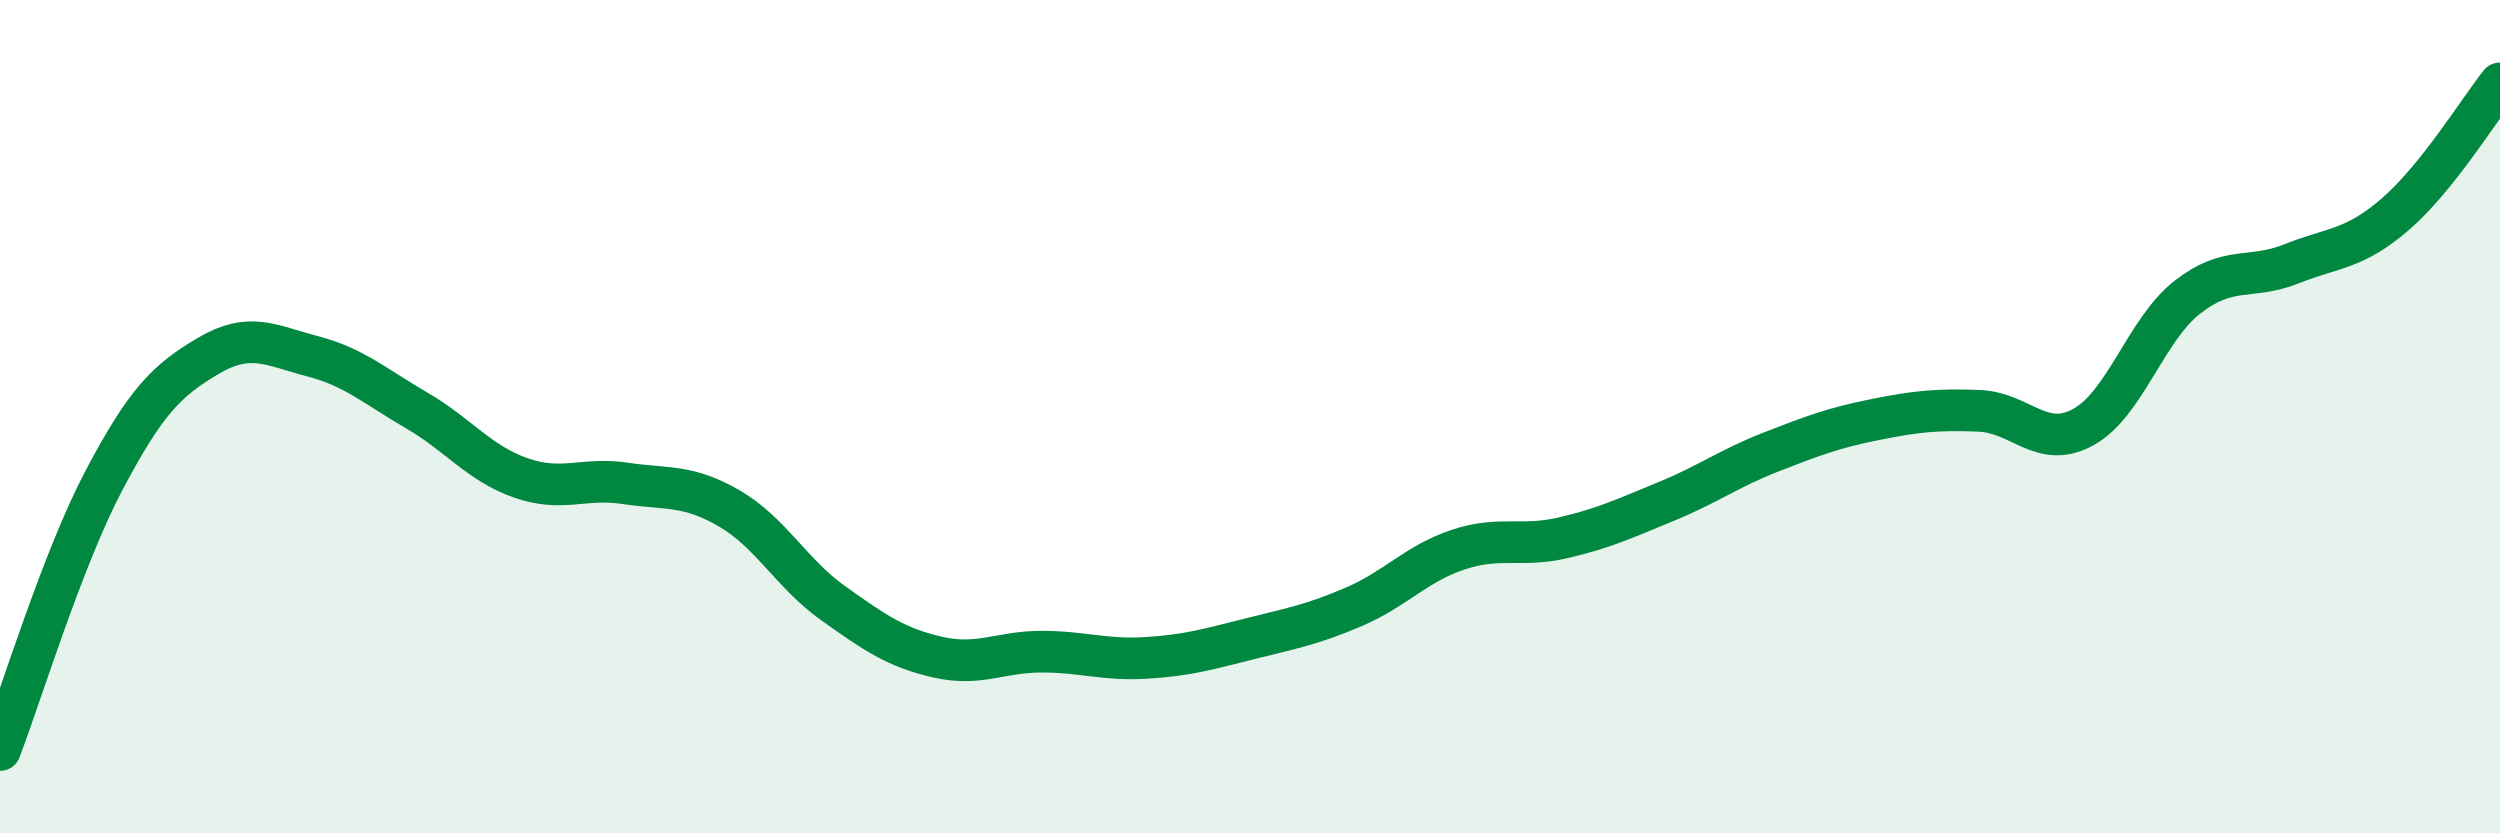
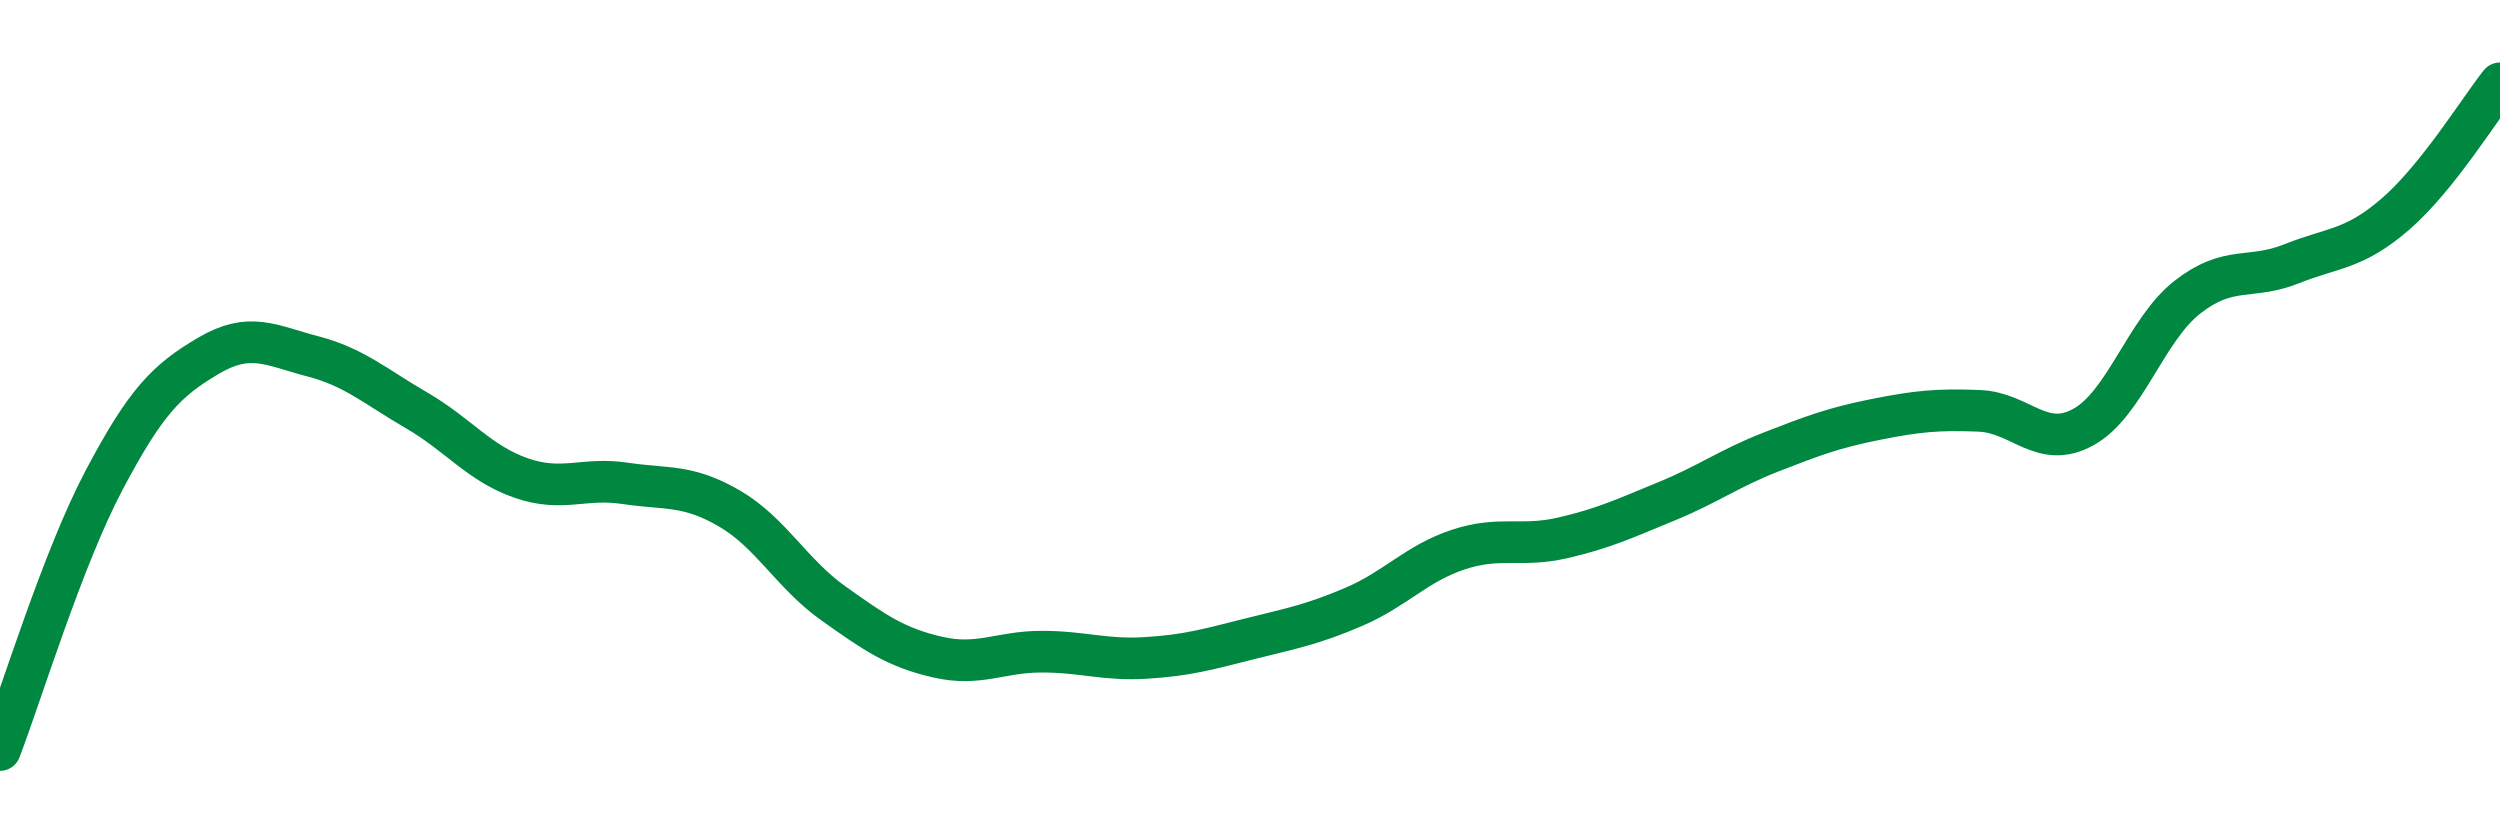
<svg xmlns="http://www.w3.org/2000/svg" width="60" height="20" viewBox="0 0 60 20">
-   <path d="M 0,18 C 0.5,16.7 1.5,13.41 2.5,11.52 C 3.5,9.63 4,9.13 5,8.54 C 6,7.95 6.5,8.29 7.5,8.55 C 8.5,8.81 9,9.27 10,9.85 C 11,10.43 11.5,11.12 12.5,11.47 C 13.5,11.82 14,11.45 15,11.6 C 16,11.75 16.5,11.62 17.5,12.2 C 18.5,12.78 19,13.77 20,14.48 C 21,15.19 21.5,15.54 22.5,15.77 C 23.5,16 24,15.64 25,15.64 C 26,15.64 26.5,15.85 27.5,15.79 C 28.5,15.73 29,15.58 30,15.33 C 31,15.08 31.5,14.99 32.5,14.56 C 33.5,14.13 34,13.52 35,13.19 C 36,12.86 36.5,13.14 37.5,12.91 C 38.5,12.68 39,12.44 40,12.03 C 41,11.62 41.5,11.24 42.5,10.85 C 43.5,10.46 44,10.27 45,10.07 C 46,9.87 46.5,9.82 47.5,9.86 C 48.5,9.9 49,10.8 50,10.25 C 51,9.7 51.5,7.91 52.5,7.13 C 53.5,6.35 54,6.73 55,6.33 C 56,5.93 56.5,6 57.5,5.13 C 58.5,4.26 59.5,2.63 60,2L60 20L0 20Z" fill="#008740" opacity="0.1" stroke-linecap="round" stroke-linejoin="round" />
  <path d="M 0,18 C 0.5,16.7 1.5,13.41 2.5,11.52 C 3.5,9.63 4,9.13 5,8.54 C 6,7.95 6.5,8.29 7.5,8.55 C 8.5,8.81 9,9.27 10,9.85 C 11,10.43 11.5,11.12 12.5,11.47 C 13.5,11.82 14,11.45 15,11.6 C 16,11.75 16.5,11.62 17.5,12.2 C 18.5,12.78 19,13.77 20,14.48 C 21,15.19 21.5,15.54 22.5,15.77 C 23.5,16 24,15.64 25,15.64 C 26,15.64 26.5,15.85 27.5,15.79 C 28.5,15.73 29,15.58 30,15.33 C 31,15.08 31.5,14.99 32.5,14.56 C 33.5,14.13 34,13.52 35,13.19 C 36,12.86 36.5,13.14 37.5,12.91 C 38.5,12.68 39,12.44 40,12.03 C 41,11.62 41.5,11.24 42.5,10.85 C 43.5,10.46 44,10.27 45,10.07 C 46,9.87 46.5,9.82 47.5,9.86 C 48.5,9.9 49,10.8 50,10.25 C 51,9.7 51.5,7.91 52.5,7.13 C 53.5,6.35 54,6.73 55,6.33 C 56,5.93 56.5,6 57.5,5.13 C 58.5,4.26 59.5,2.63 60,2" stroke="#008740" stroke-width="1" fill="none" stroke-linecap="round" stroke-linejoin="round" />
</svg>